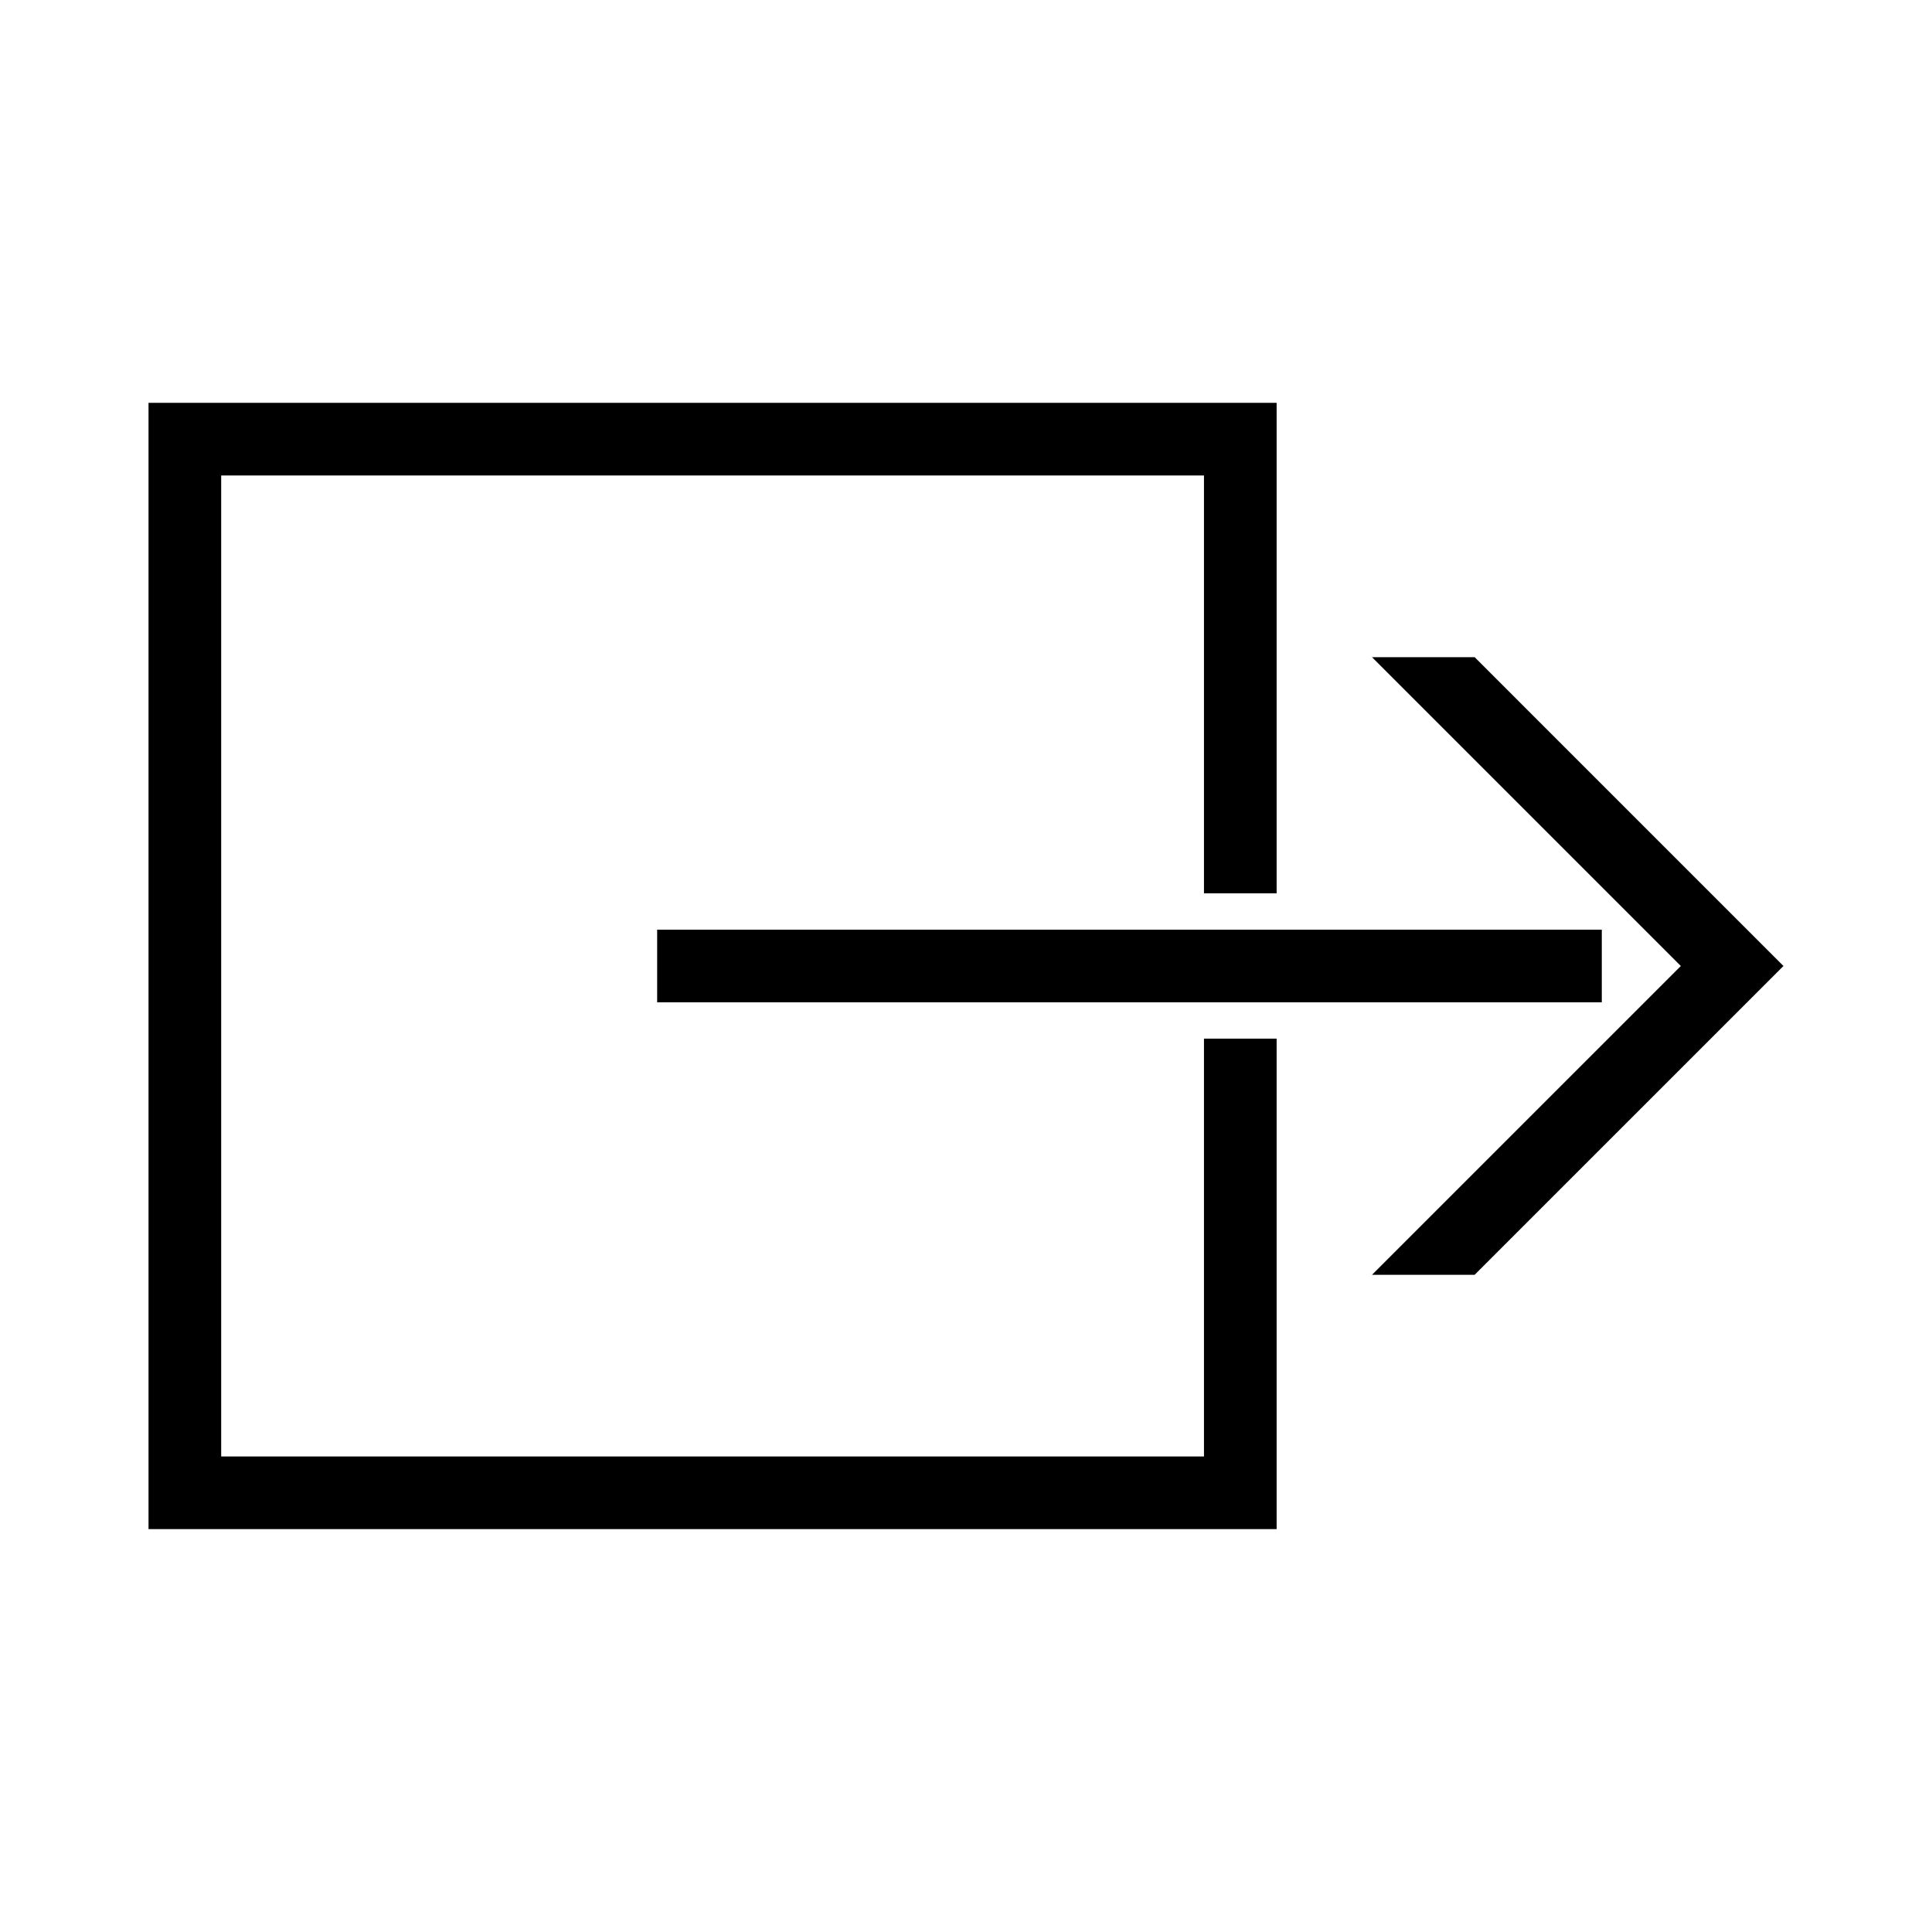
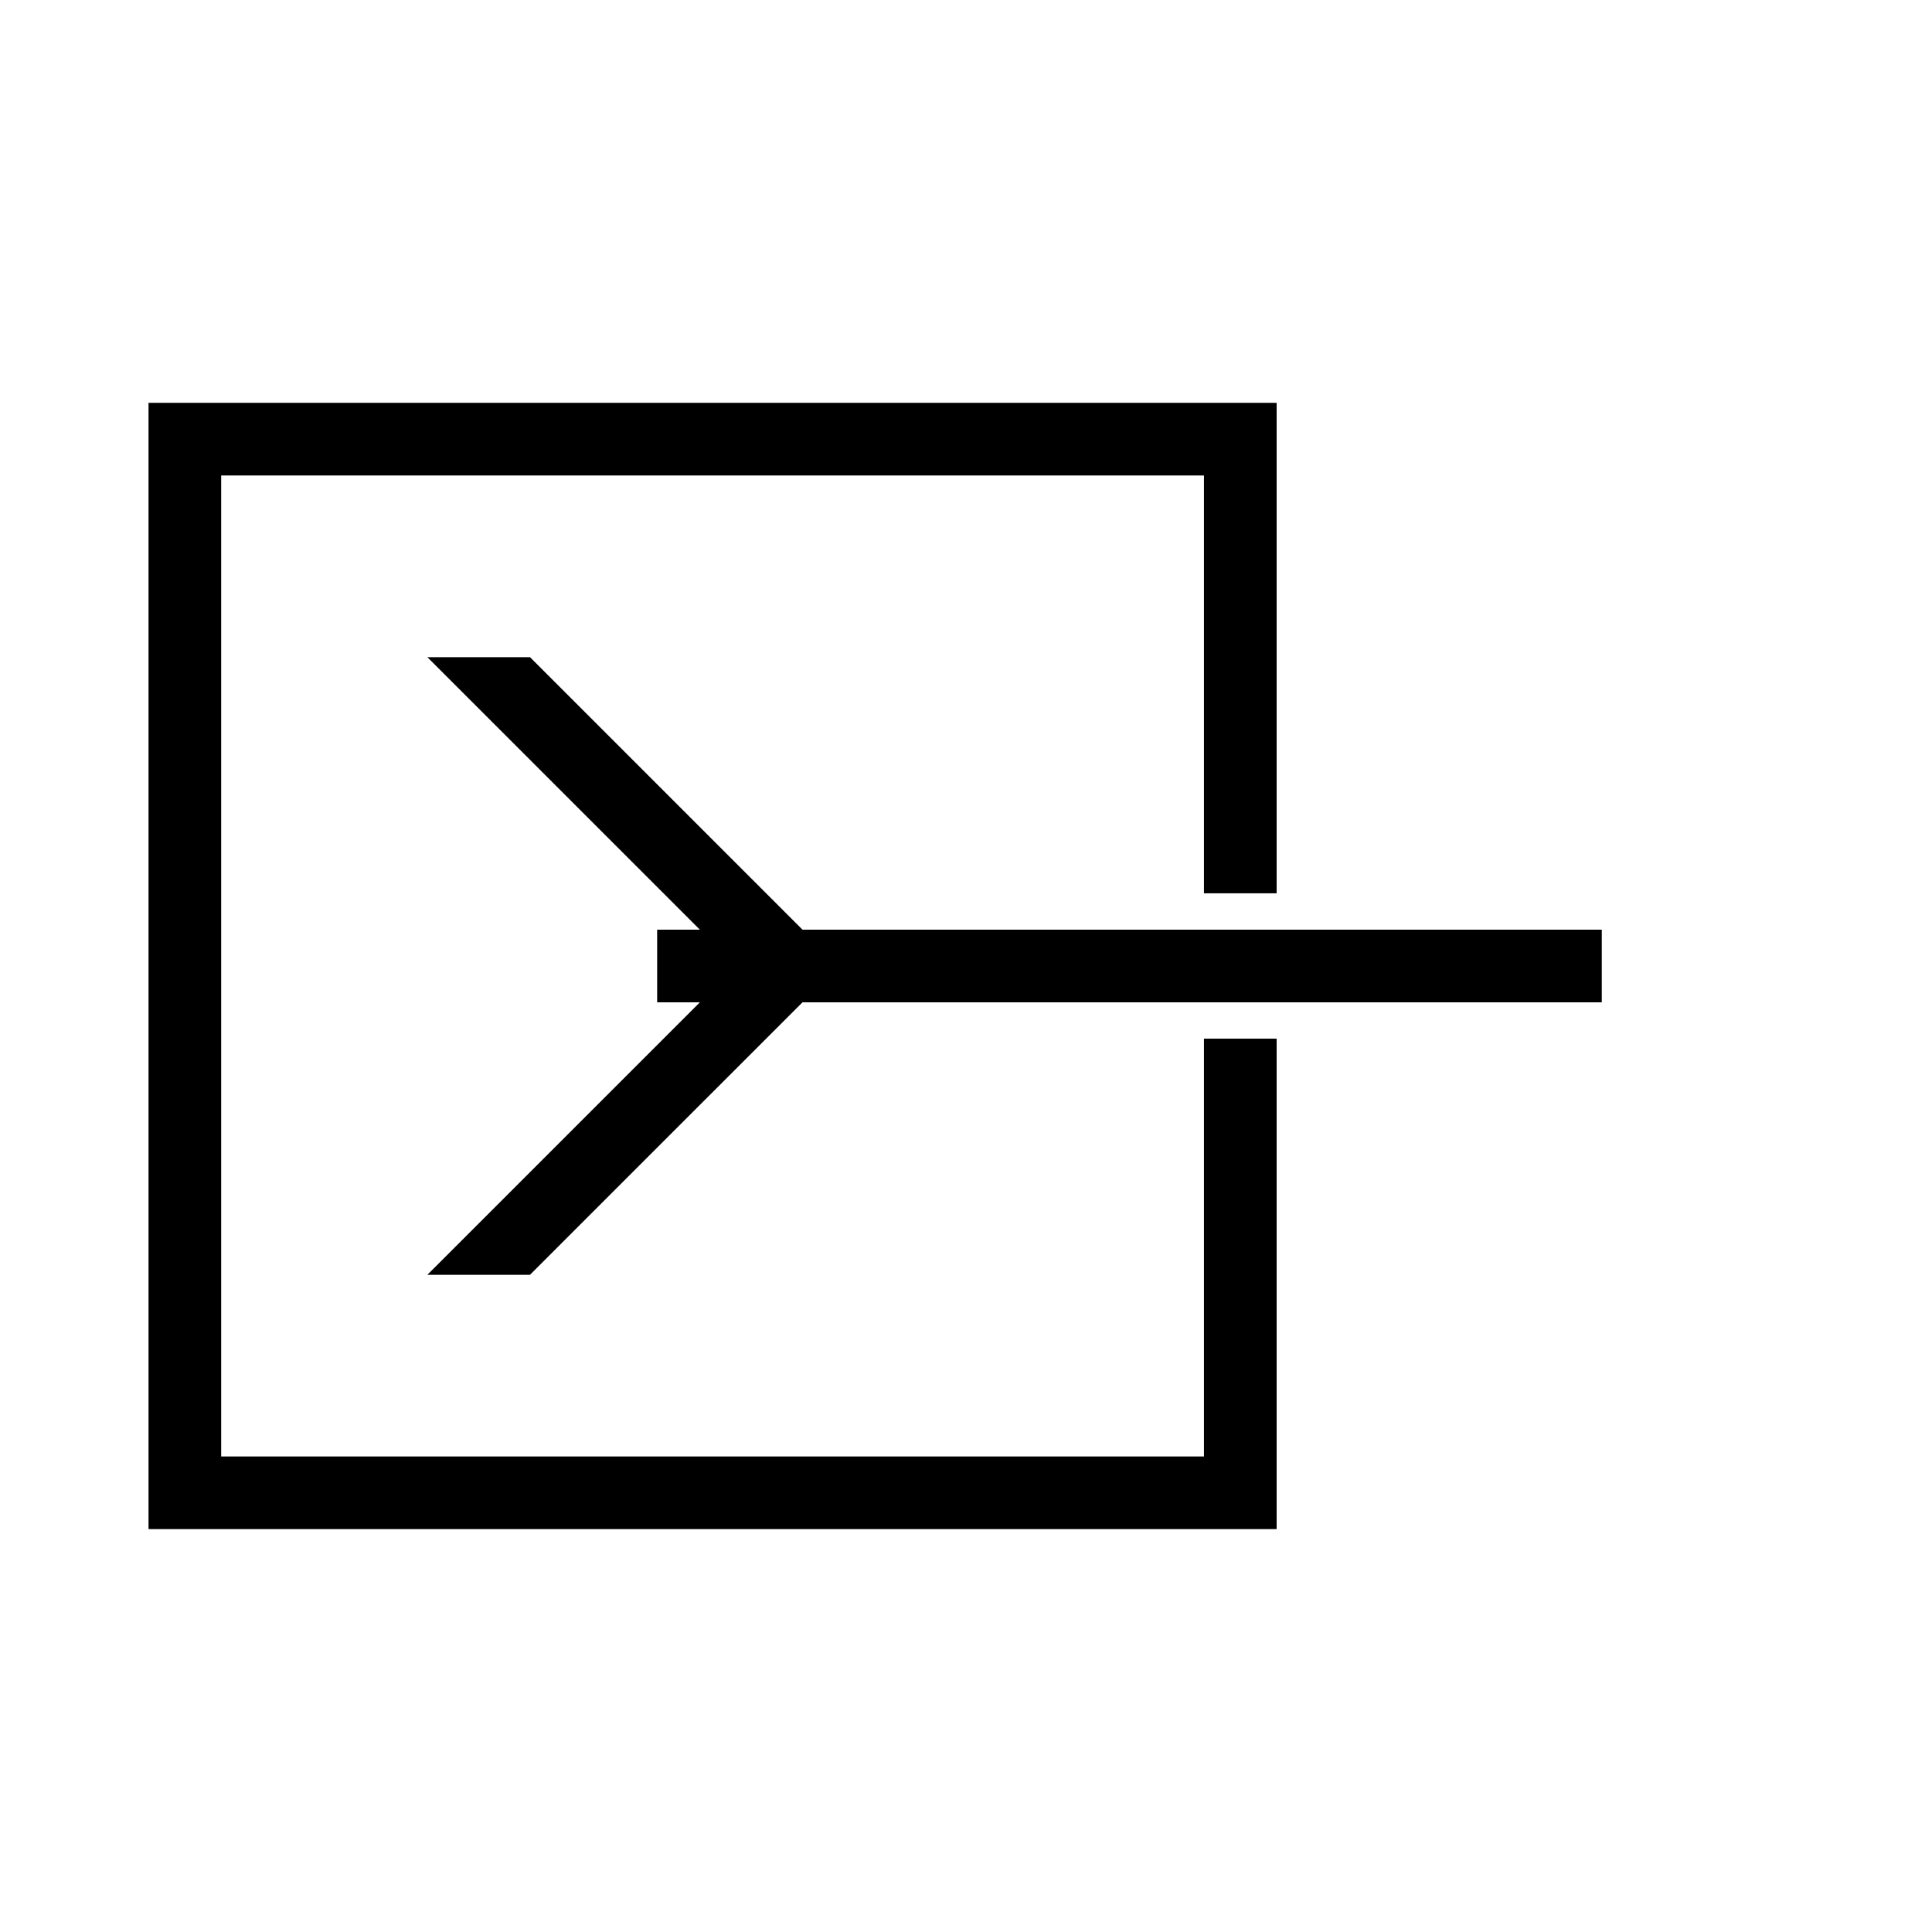
<svg xmlns="http://www.w3.org/2000/svg" fill="#000000" width="800px" height="800px" version="1.1" viewBox="144 144 512 512">
-   <path d="m482.32 250.76v129.98h-19.254v-110.73h-260.45v259.97h260.45v-110.73h19.254v129.98h-298.96v-298.48zm86.172 139.61v19.254h-250.34v-19.254zm-33.699-72.215 81.84 81.844-81.84 81.836h-27.195l81.84-81.836-81.844-81.844z" />
+   <path d="m482.32 250.76v129.98h-19.254v-110.73h-260.45v259.97h260.45v-110.73h19.254v129.98h-298.96v-298.48zm86.172 139.61v19.254h-250.34v-19.254m-33.699-72.215 81.84 81.844-81.84 81.836h-27.195l81.84-81.836-81.844-81.844z" />
</svg>